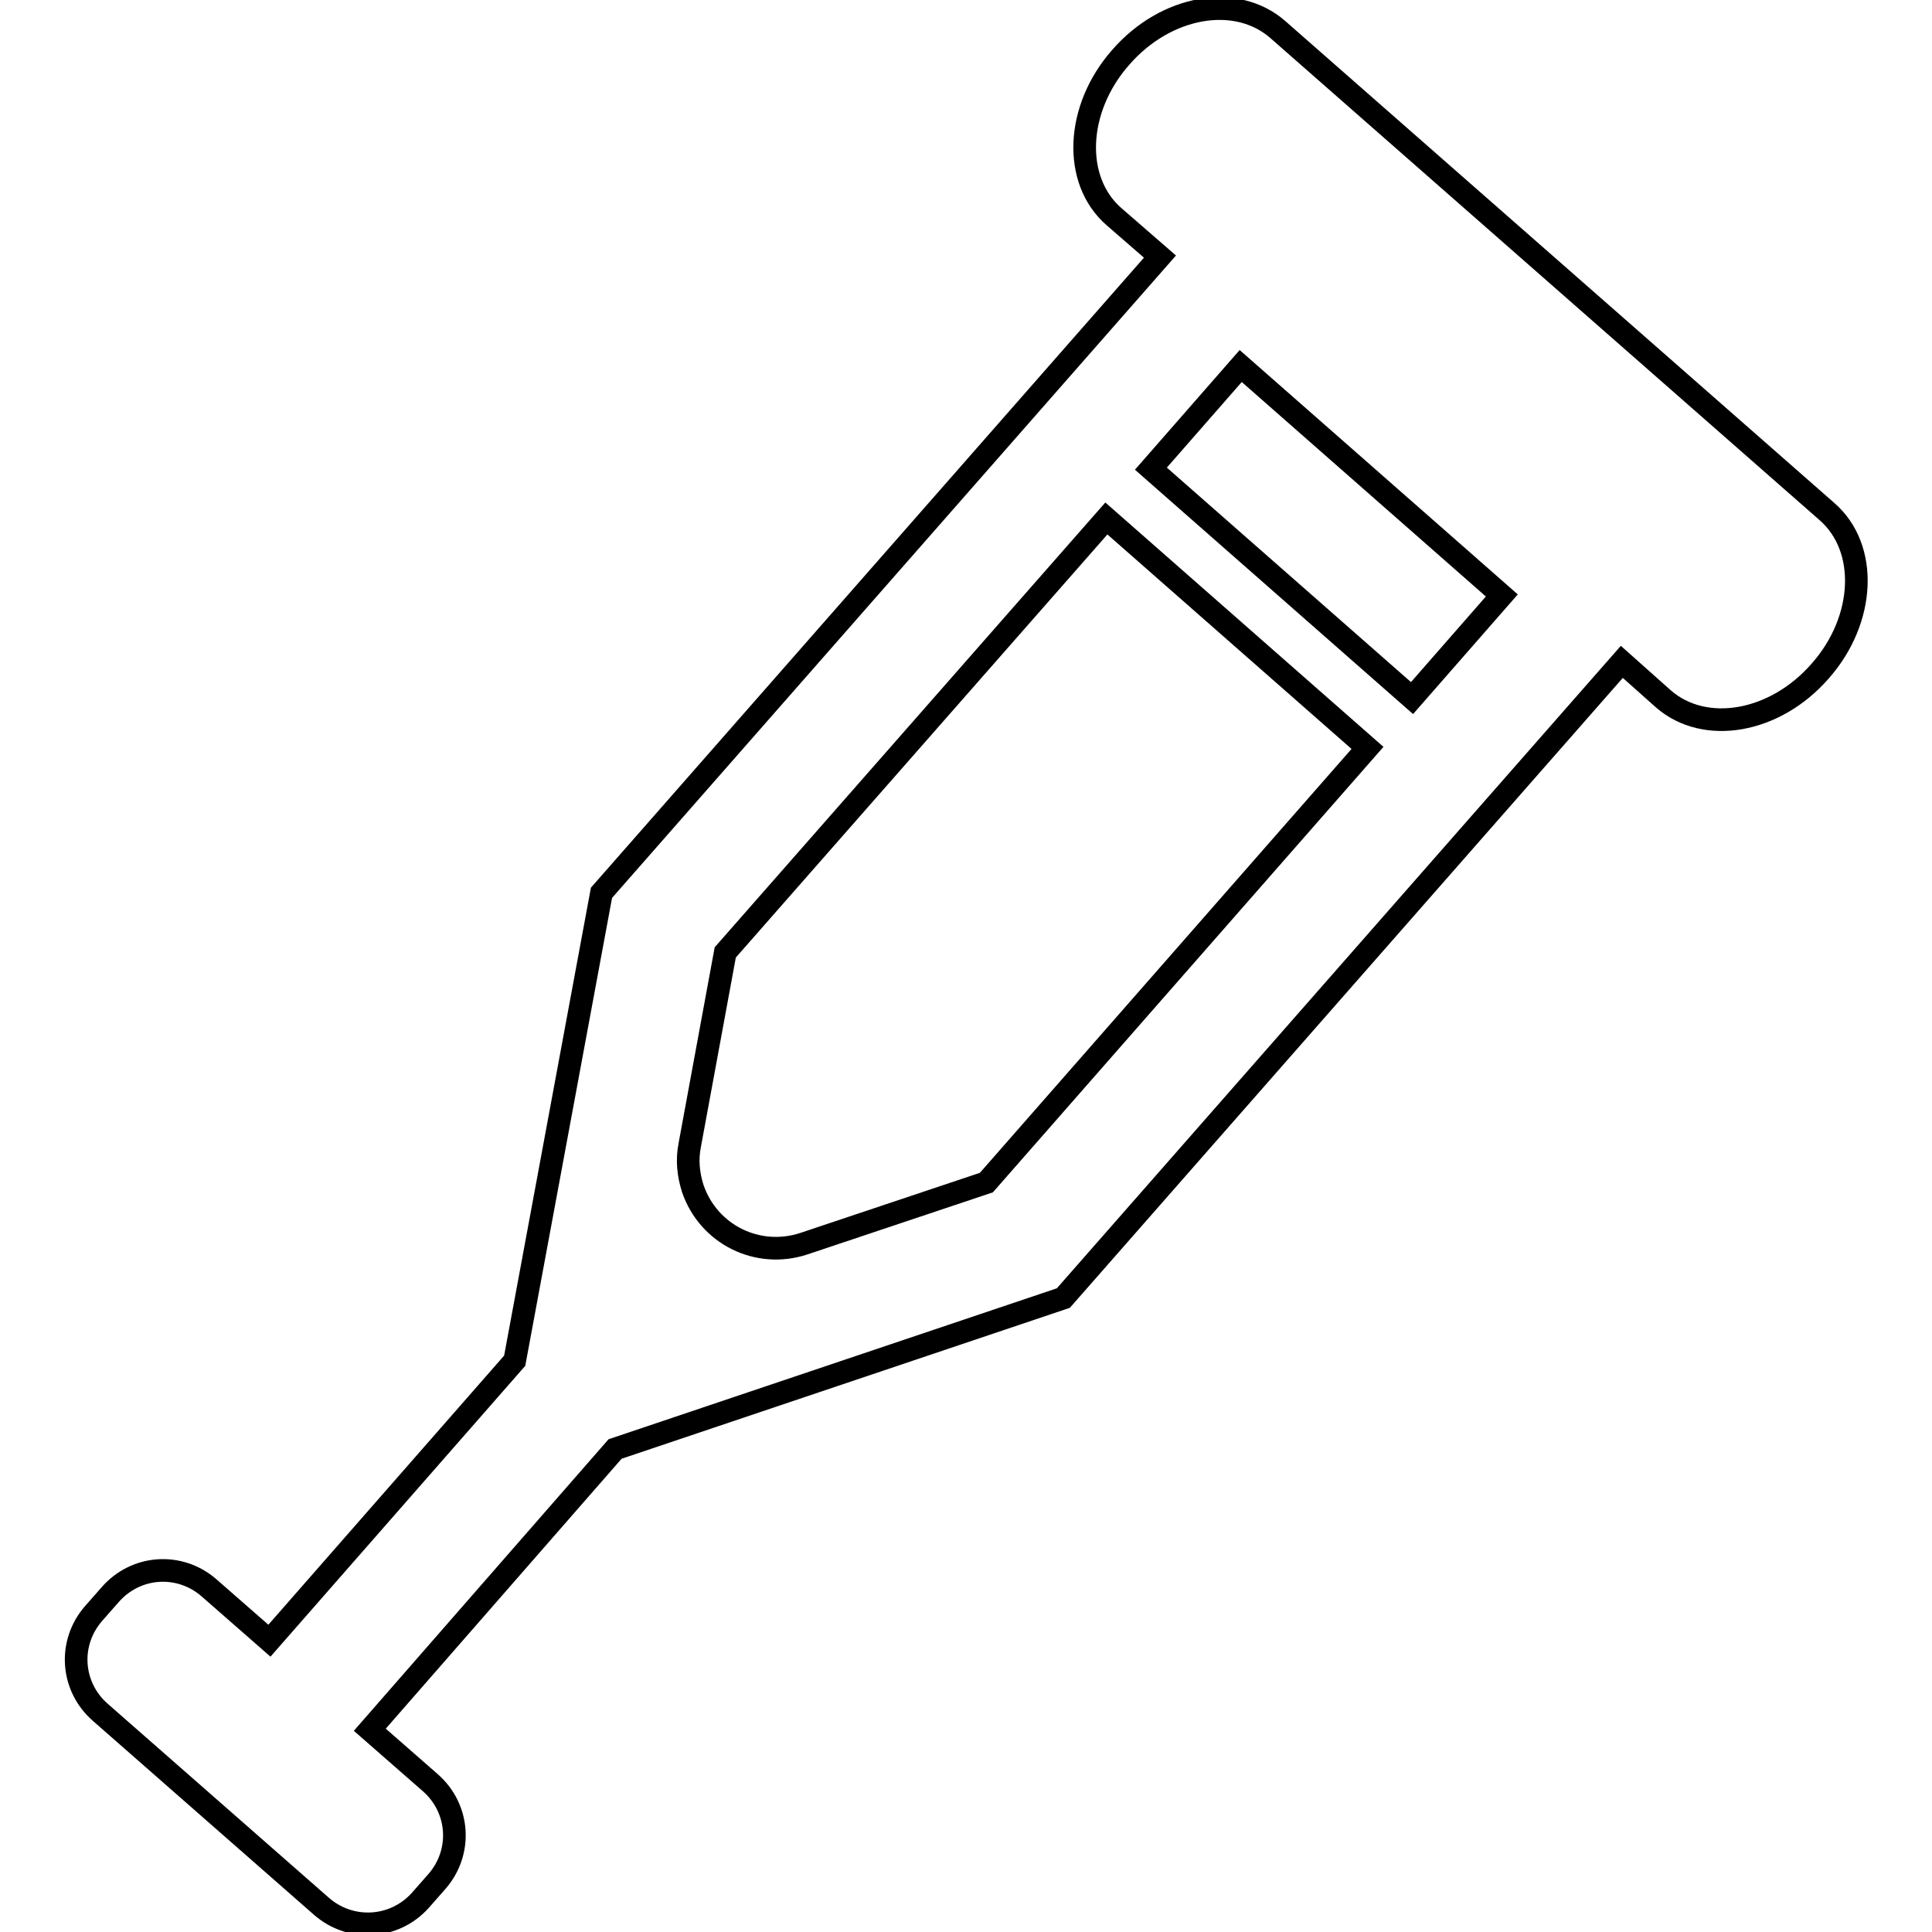
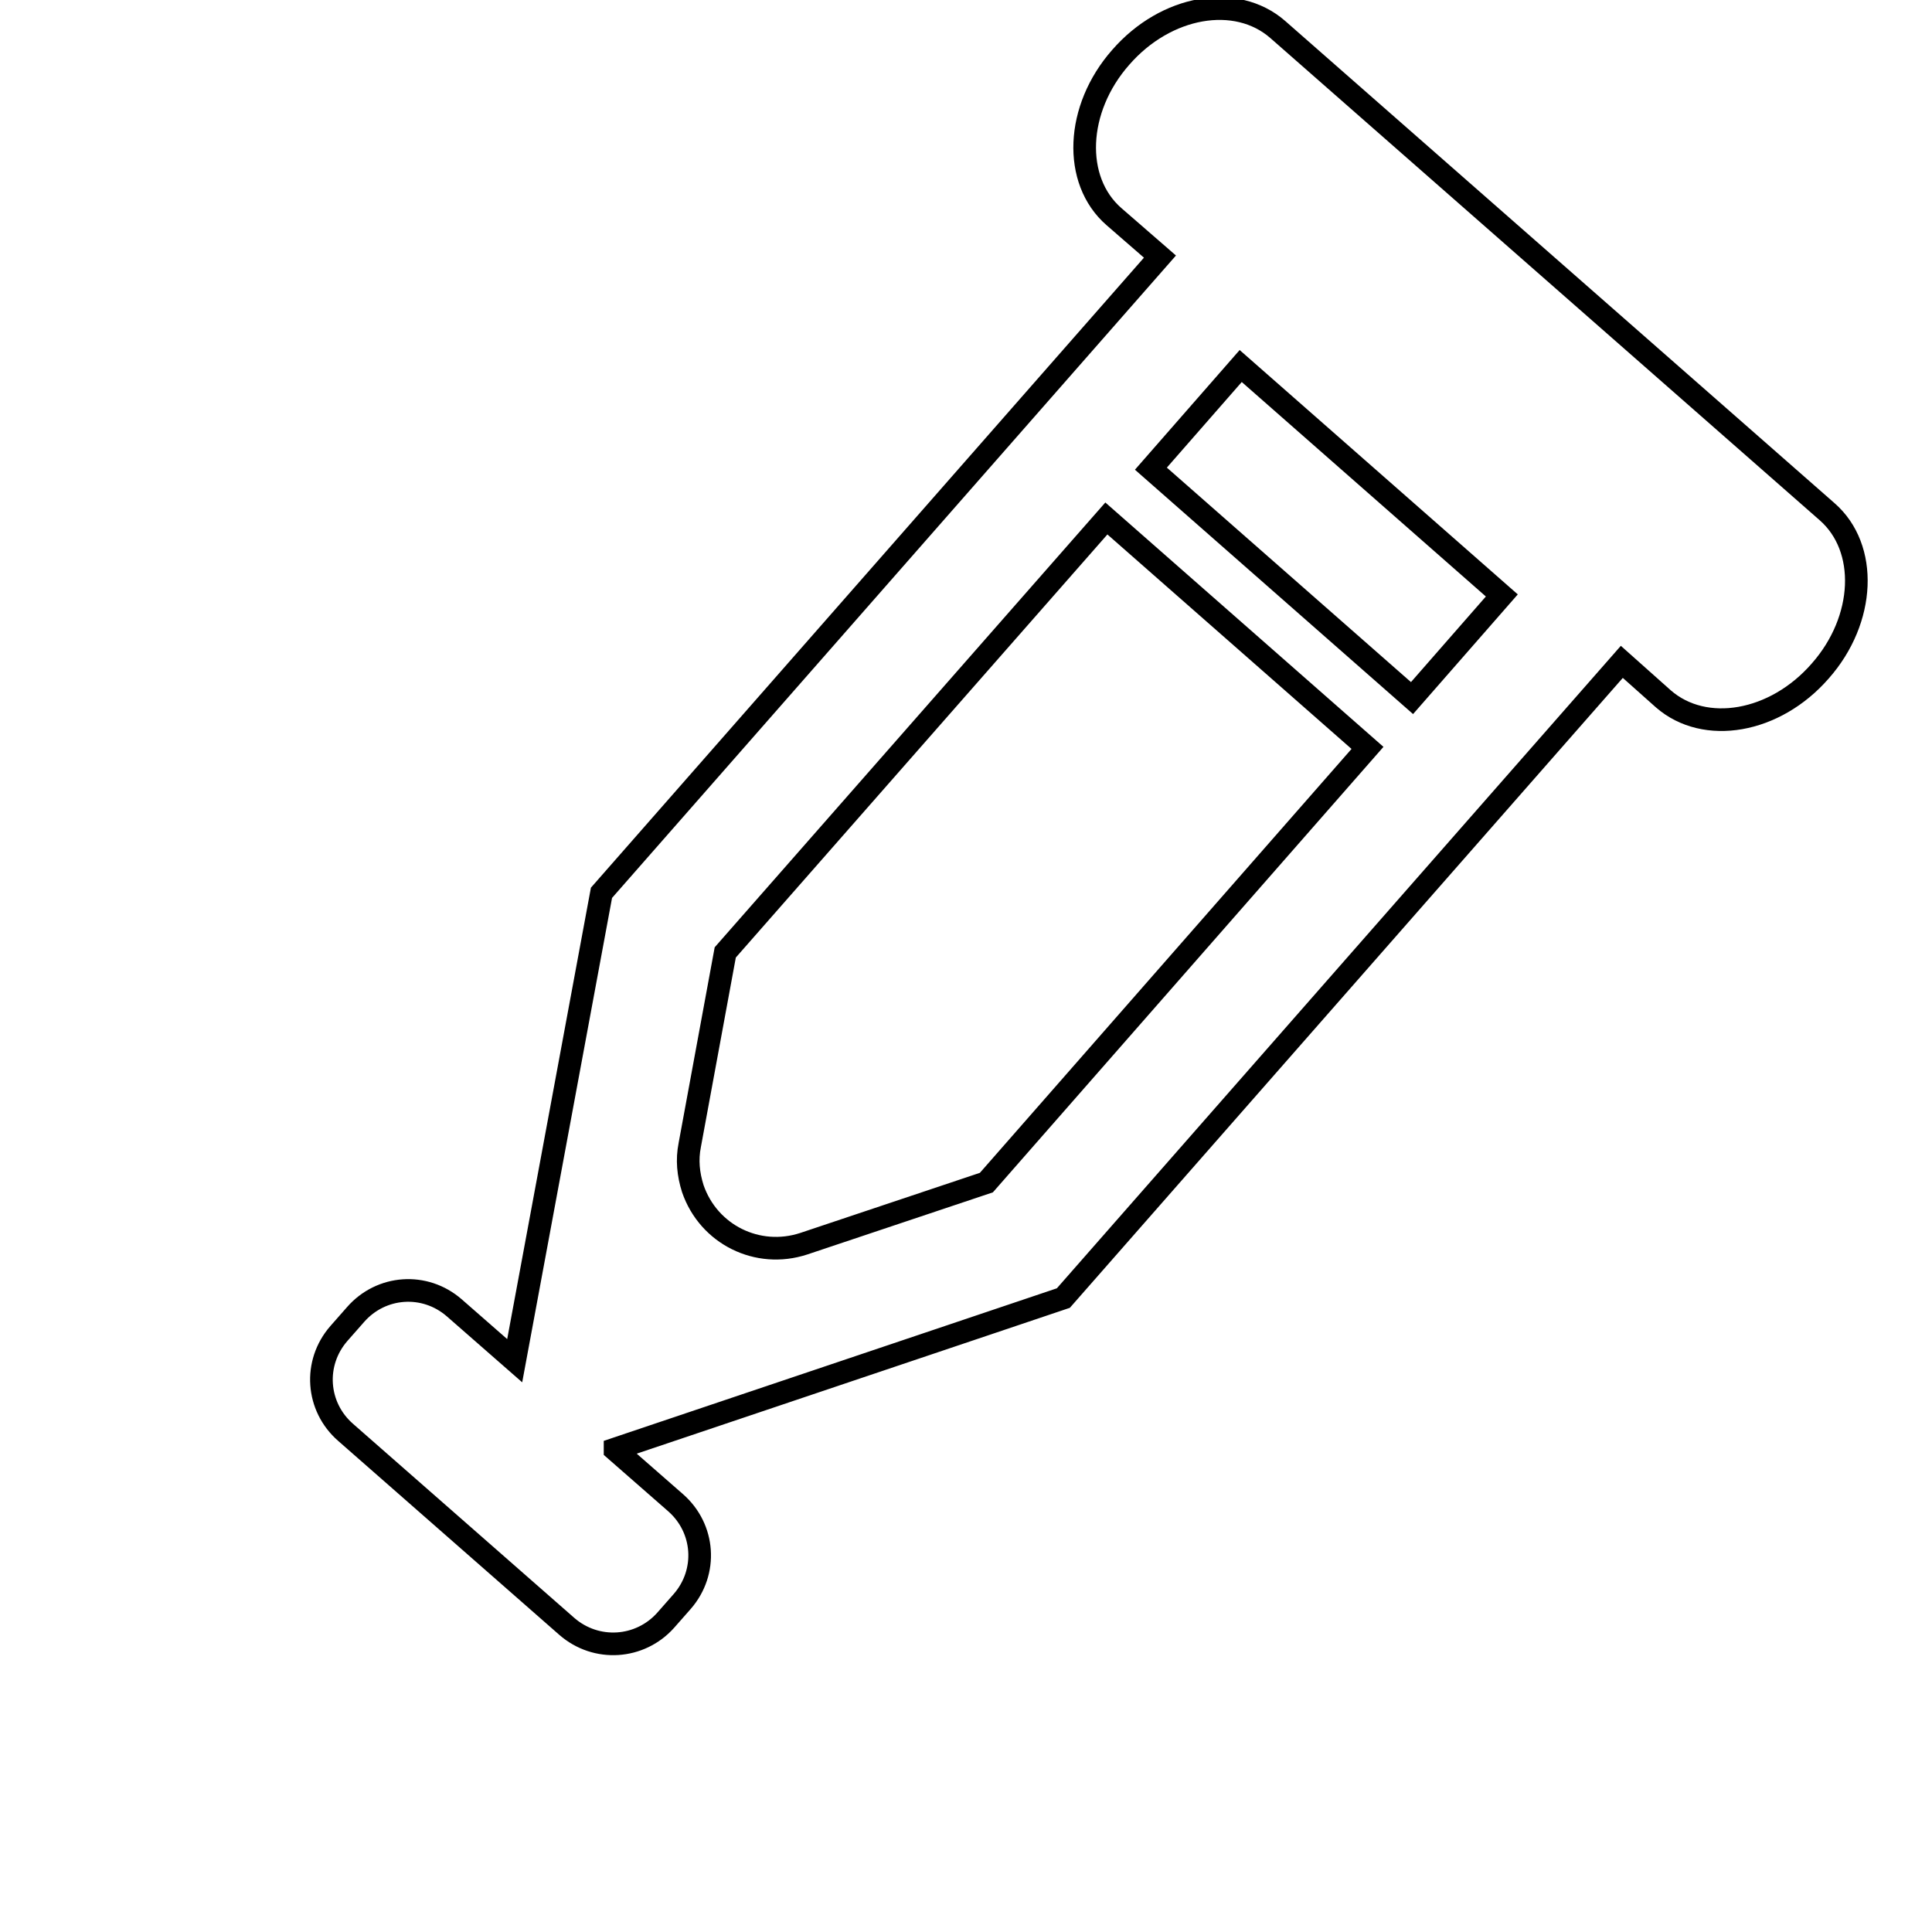
<svg xmlns="http://www.w3.org/2000/svg" version="1.1" x="0px" y="0px" viewBox="0 0 256 256" enable-background="new 0 0 256 256" xml:space="preserve">
  <g>
-     <path stroke-width="3" fill-opacity="0" stroke="#000000" d="M242.1,67.8L169.3,3.9c-5.5-4.8-14.8-3.2-20.8,3.7c-6,6.8-6.4,16.3-0.9,21.1l6.1,5.3l-74,84.3l-11.5,62 l-32.5,37.1l-8-7c-3.9-3.4-9.7-3-13.1,0.9l-2.2,2.5c-3.4,3.9-3,9.7,0.9,13.1l29.3,25.7c3.9,3.4,9.7,3,13.1-0.8l2.2-2.5 c3.4-3.9,3-9.7-0.9-13.1l-8-7L81.5,192l59.4-20l74-84.3l5.5,4.9c5.5,4.8,14.8,3.2,20.8-3.7C247.2,82.1,247.6,72.6,242.1,67.8 L242.1,67.8z M130.7,156.7l-24.2,8.1c-6.1,2-12.6-1.2-14.7-7.3c-0.6-1.9-0.8-3.8-0.4-5.8l4.7-25.5l50.5-57.5l34.6,30.4L130.7,156.7 L130.7,156.7z M187.1,92.5l-34.6-30.4l11.9-13.6L199,78.9L187.1,92.5z" />
+     <path stroke-width="3" fill-opacity="0" stroke="#000000" d="M242.1,67.8L169.3,3.9c-5.5-4.8-14.8-3.2-20.8,3.7c-6,6.8-6.4,16.3-0.9,21.1l6.1,5.3l-74,84.3l-11.5,62 l-8-7c-3.9-3.4-9.7-3-13.1,0.9l-2.2,2.5c-3.4,3.9-3,9.7,0.9,13.1l29.3,25.7c3.9,3.4,9.7,3,13.1-0.8l2.2-2.5 c3.4-3.9,3-9.7-0.9-13.1l-8-7L81.5,192l59.4-20l74-84.3l5.5,4.9c5.5,4.8,14.8,3.2,20.8-3.7C247.2,82.1,247.6,72.6,242.1,67.8 L242.1,67.8z M130.7,156.7l-24.2,8.1c-6.1,2-12.6-1.2-14.7-7.3c-0.6-1.9-0.8-3.8-0.4-5.8l4.7-25.5l50.5-57.5l34.6,30.4L130.7,156.7 L130.7,156.7z M187.1,92.5l-34.6-30.4l11.9-13.6L199,78.9L187.1,92.5z" />
  </g>
</svg>